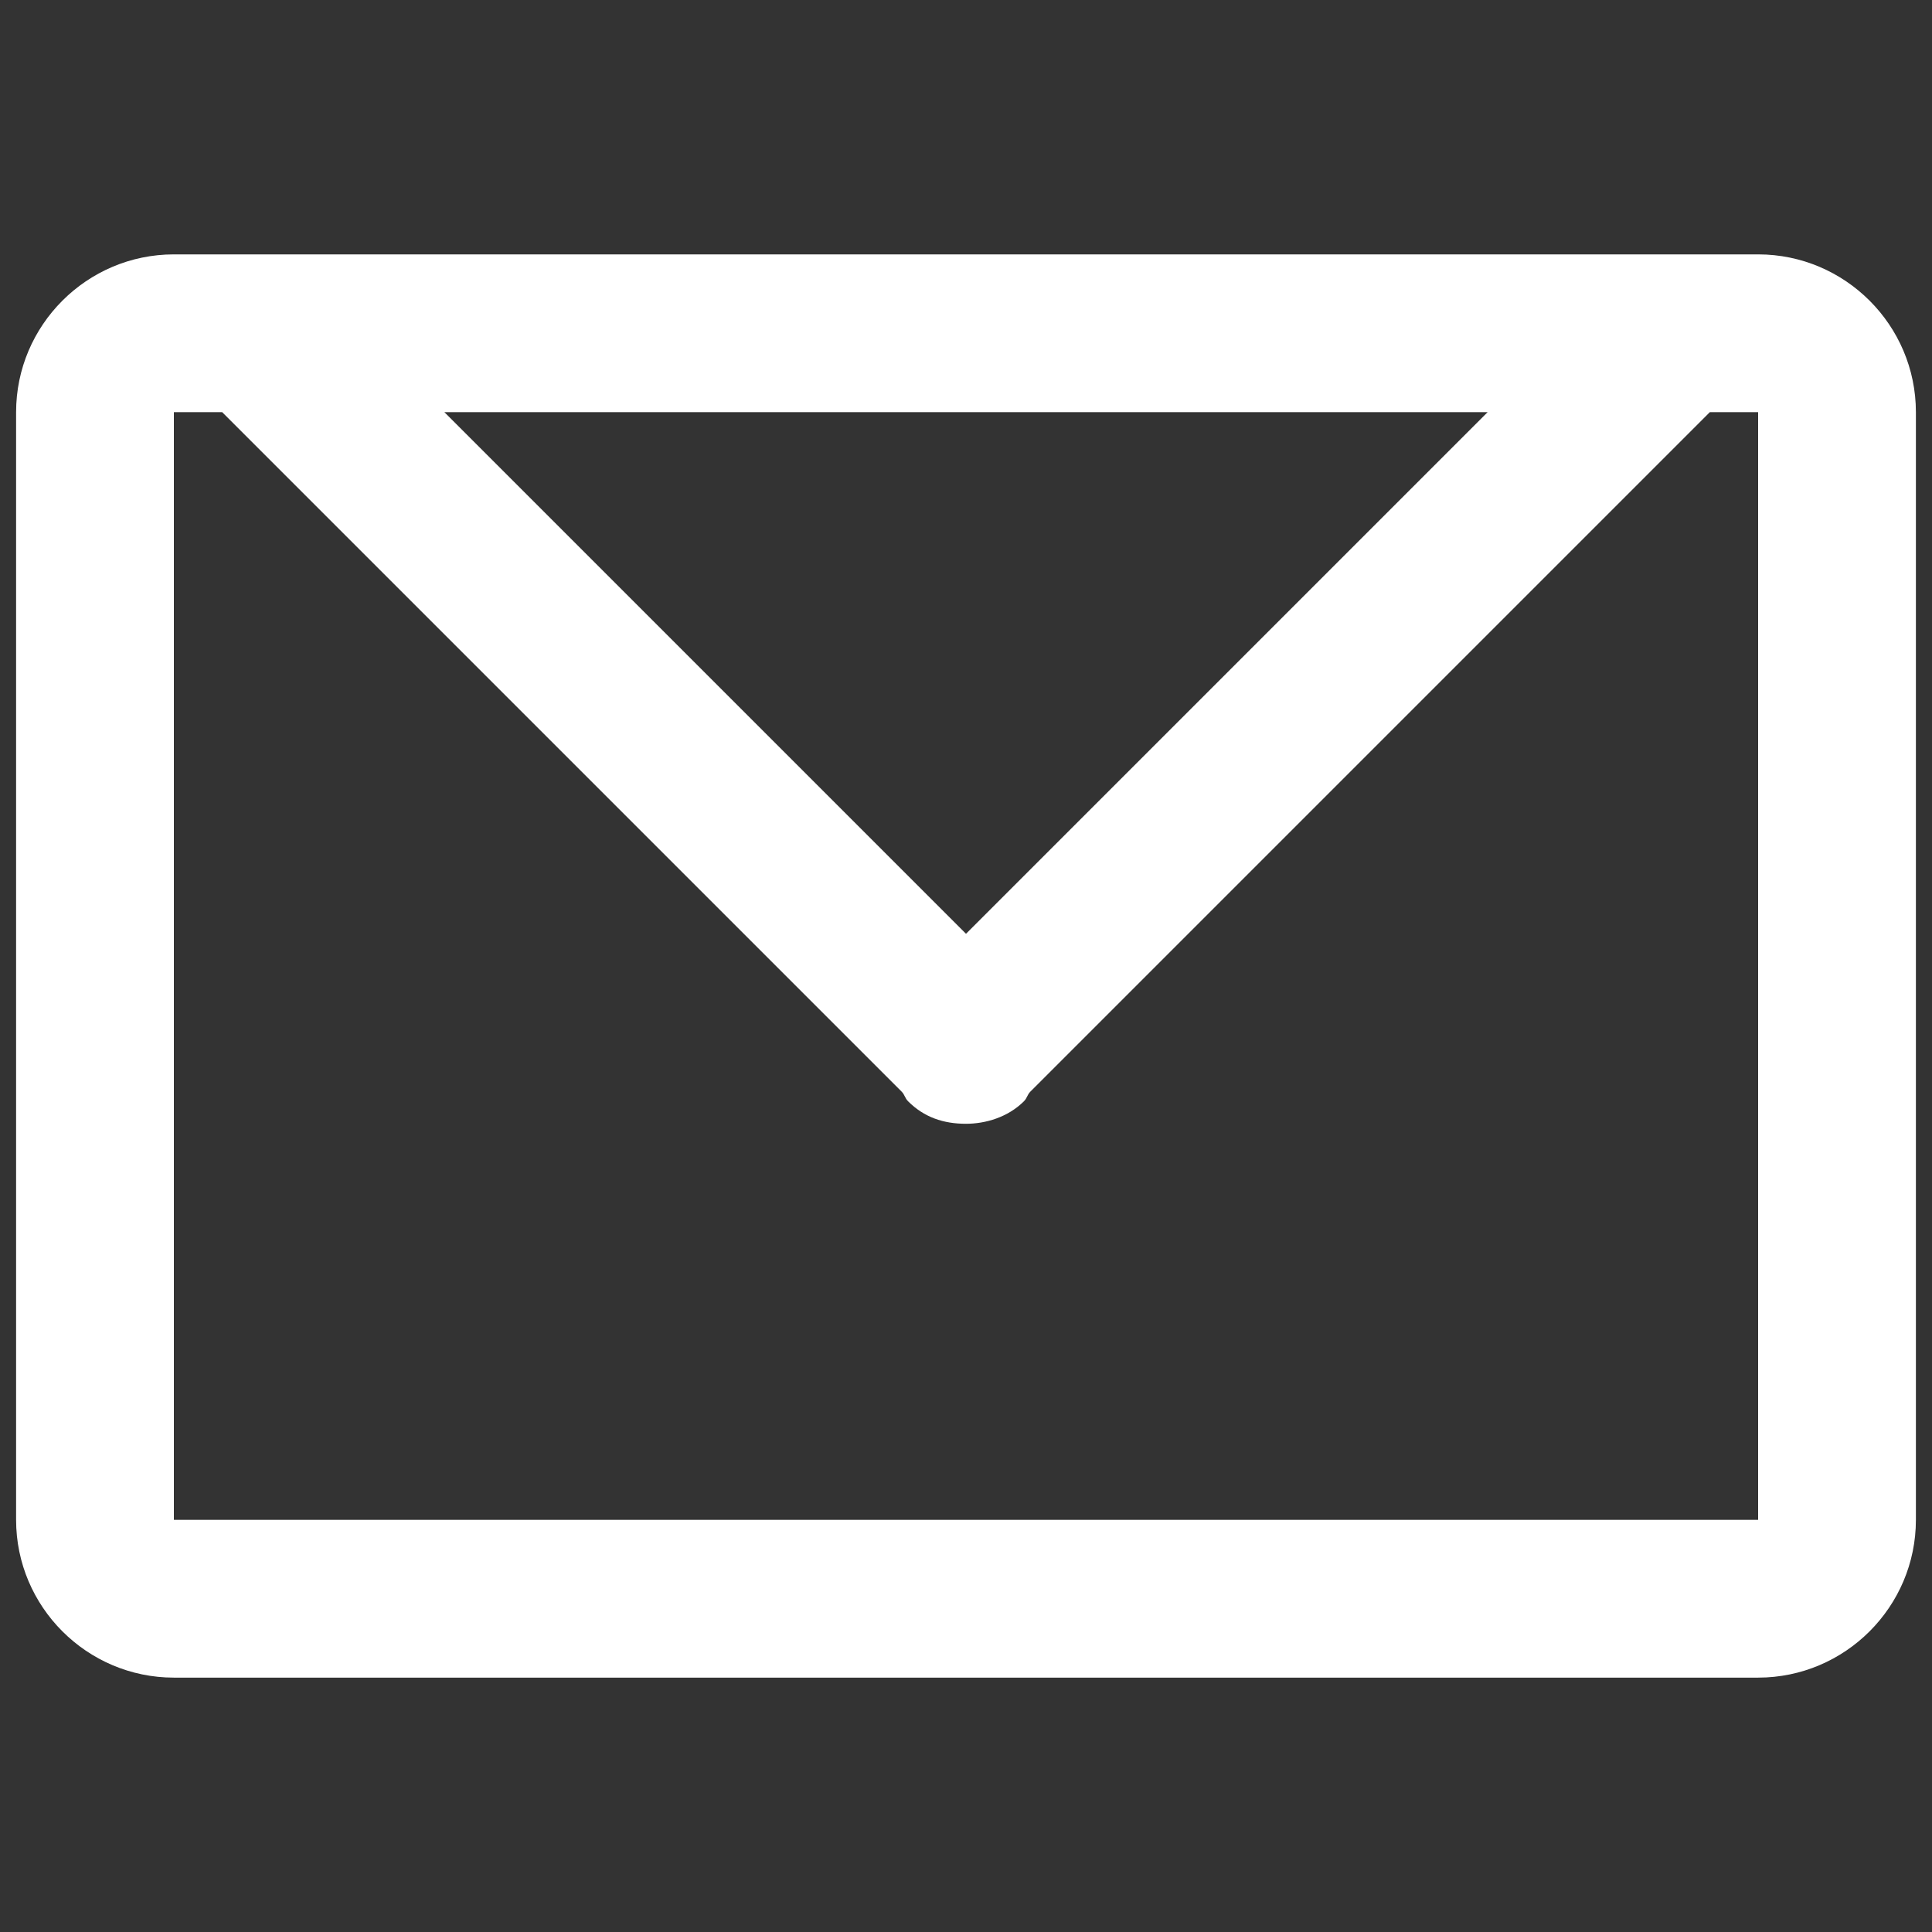
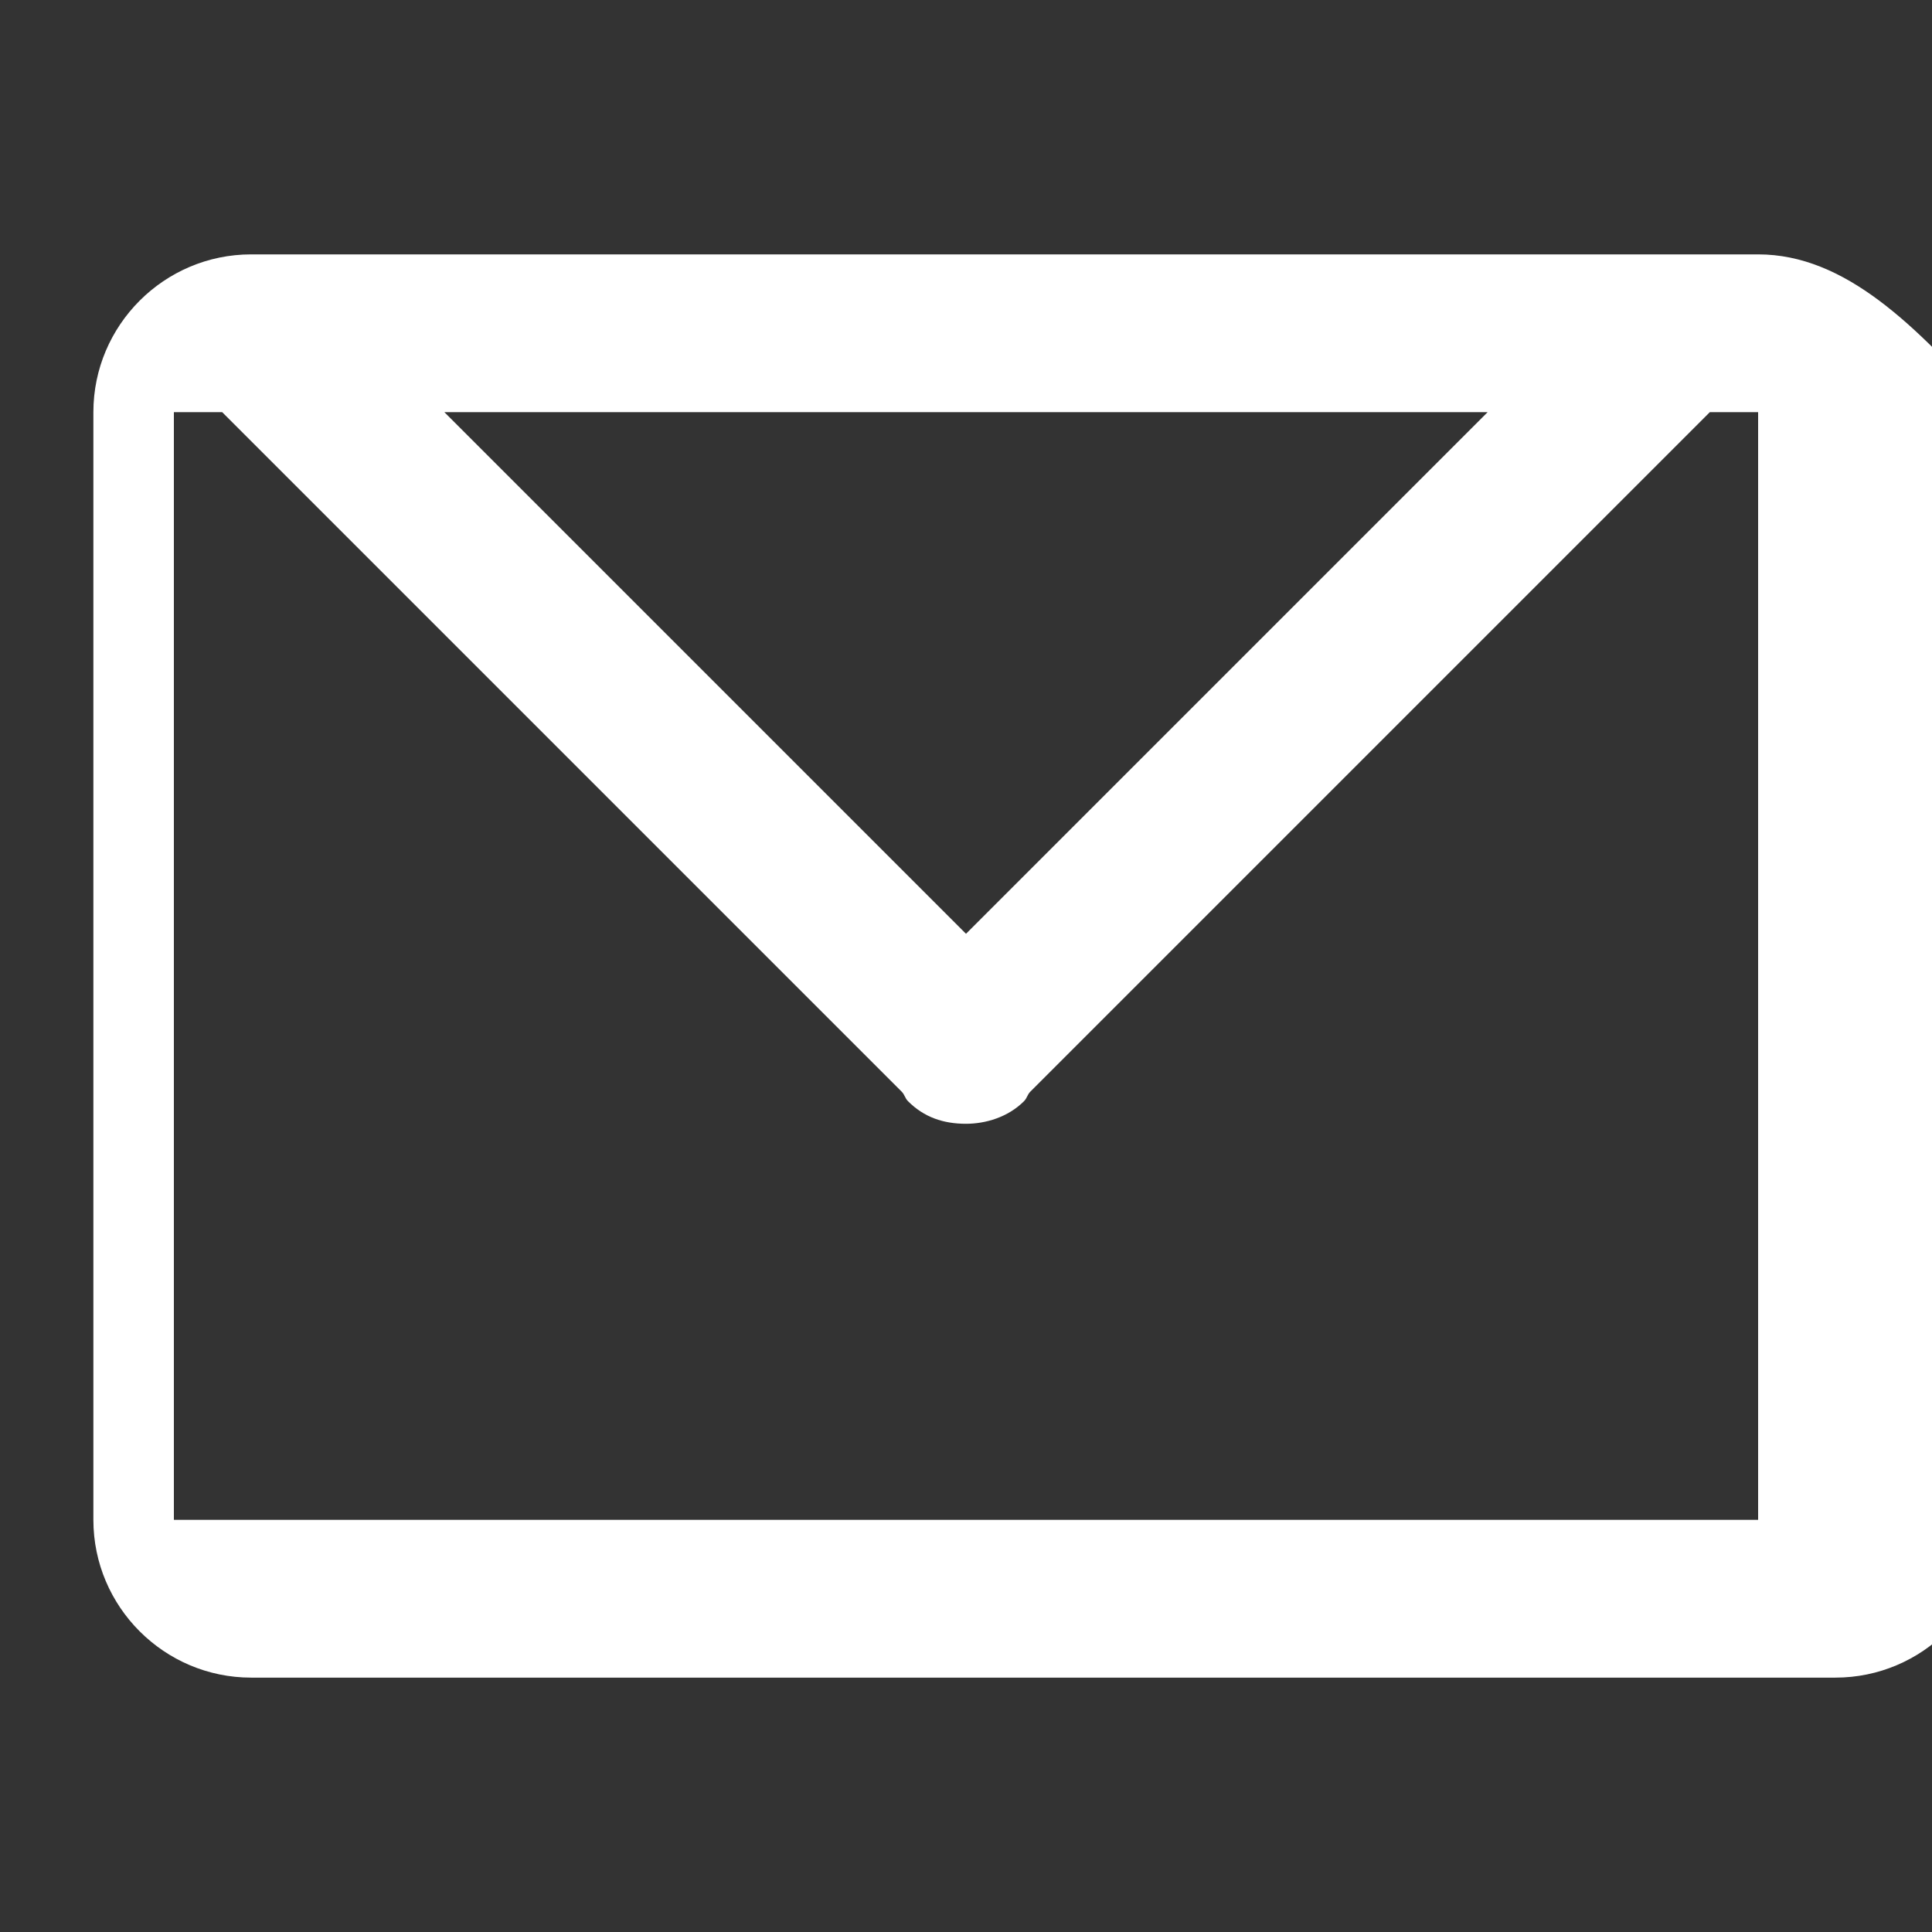
<svg xmlns="http://www.w3.org/2000/svg" version="1.1" id="Livello_1" x="0px" y="0px" width="60px" height="60px" viewBox="0 0 60 60" style="enable-background:new 0 0 60 60;" xml:space="preserve">
  <rect x="0" y="0" width="60" height="60" fill="#333333" stroke="none" />
  <style type="text/css">
	.st0{fill-rule:evenodd;clip-rule:evenodd;fill:#FFFFFF;}
</style>
  <g id="letter">
    <g>
-       <path class="st0" d="M54.6,7.9h-2.4c0,0,0,0-0.1,0H7.9c0,0,0,0-0.1,0H5.4c-2.7,0-4.9,2.2-4.9,4.9v34.4c0,2.7,2.2,4.9,4.9,4.9h49.2    c2.7,0,4.9-2.2,4.9-4.9V12.8C59.5,10.1,57.3,7.9,54.6,7.9z M46.2,12.8L30,29L13.8,12.8H46.2z M54.6,47.2H5.4V12.8h1.5l21.1,21.1    c0.1,0.1,0.1,0.2,0.2,0.3c0.5,0.5,1.1,0.7,1.8,0.7c0.6,0,1.3-0.2,1.8-0.7c0.1-0.1,0.1-0.2,0.2-0.3l21.1-21.1h1.5V47.2z" />
+       <path class="st0" d="M54.6,7.9h-2.4c0,0,0,0-0.1,0H7.9c0,0,0,0-0.1,0c-2.7,0-4.9,2.2-4.9,4.9v34.4c0,2.7,2.2,4.9,4.9,4.9h49.2    c2.7,0,4.9-2.2,4.9-4.9V12.8C59.5,10.1,57.3,7.9,54.6,7.9z M46.2,12.8L30,29L13.8,12.8H46.2z M54.6,47.2H5.4V12.8h1.5l21.1,21.1    c0.1,0.1,0.1,0.2,0.2,0.3c0.5,0.5,1.1,0.7,1.8,0.7c0.6,0,1.3-0.2,1.8-0.7c0.1-0.1,0.1-0.2,0.2-0.3l21.1-21.1h1.5V47.2z" />
    </g>
  </g>
</svg>